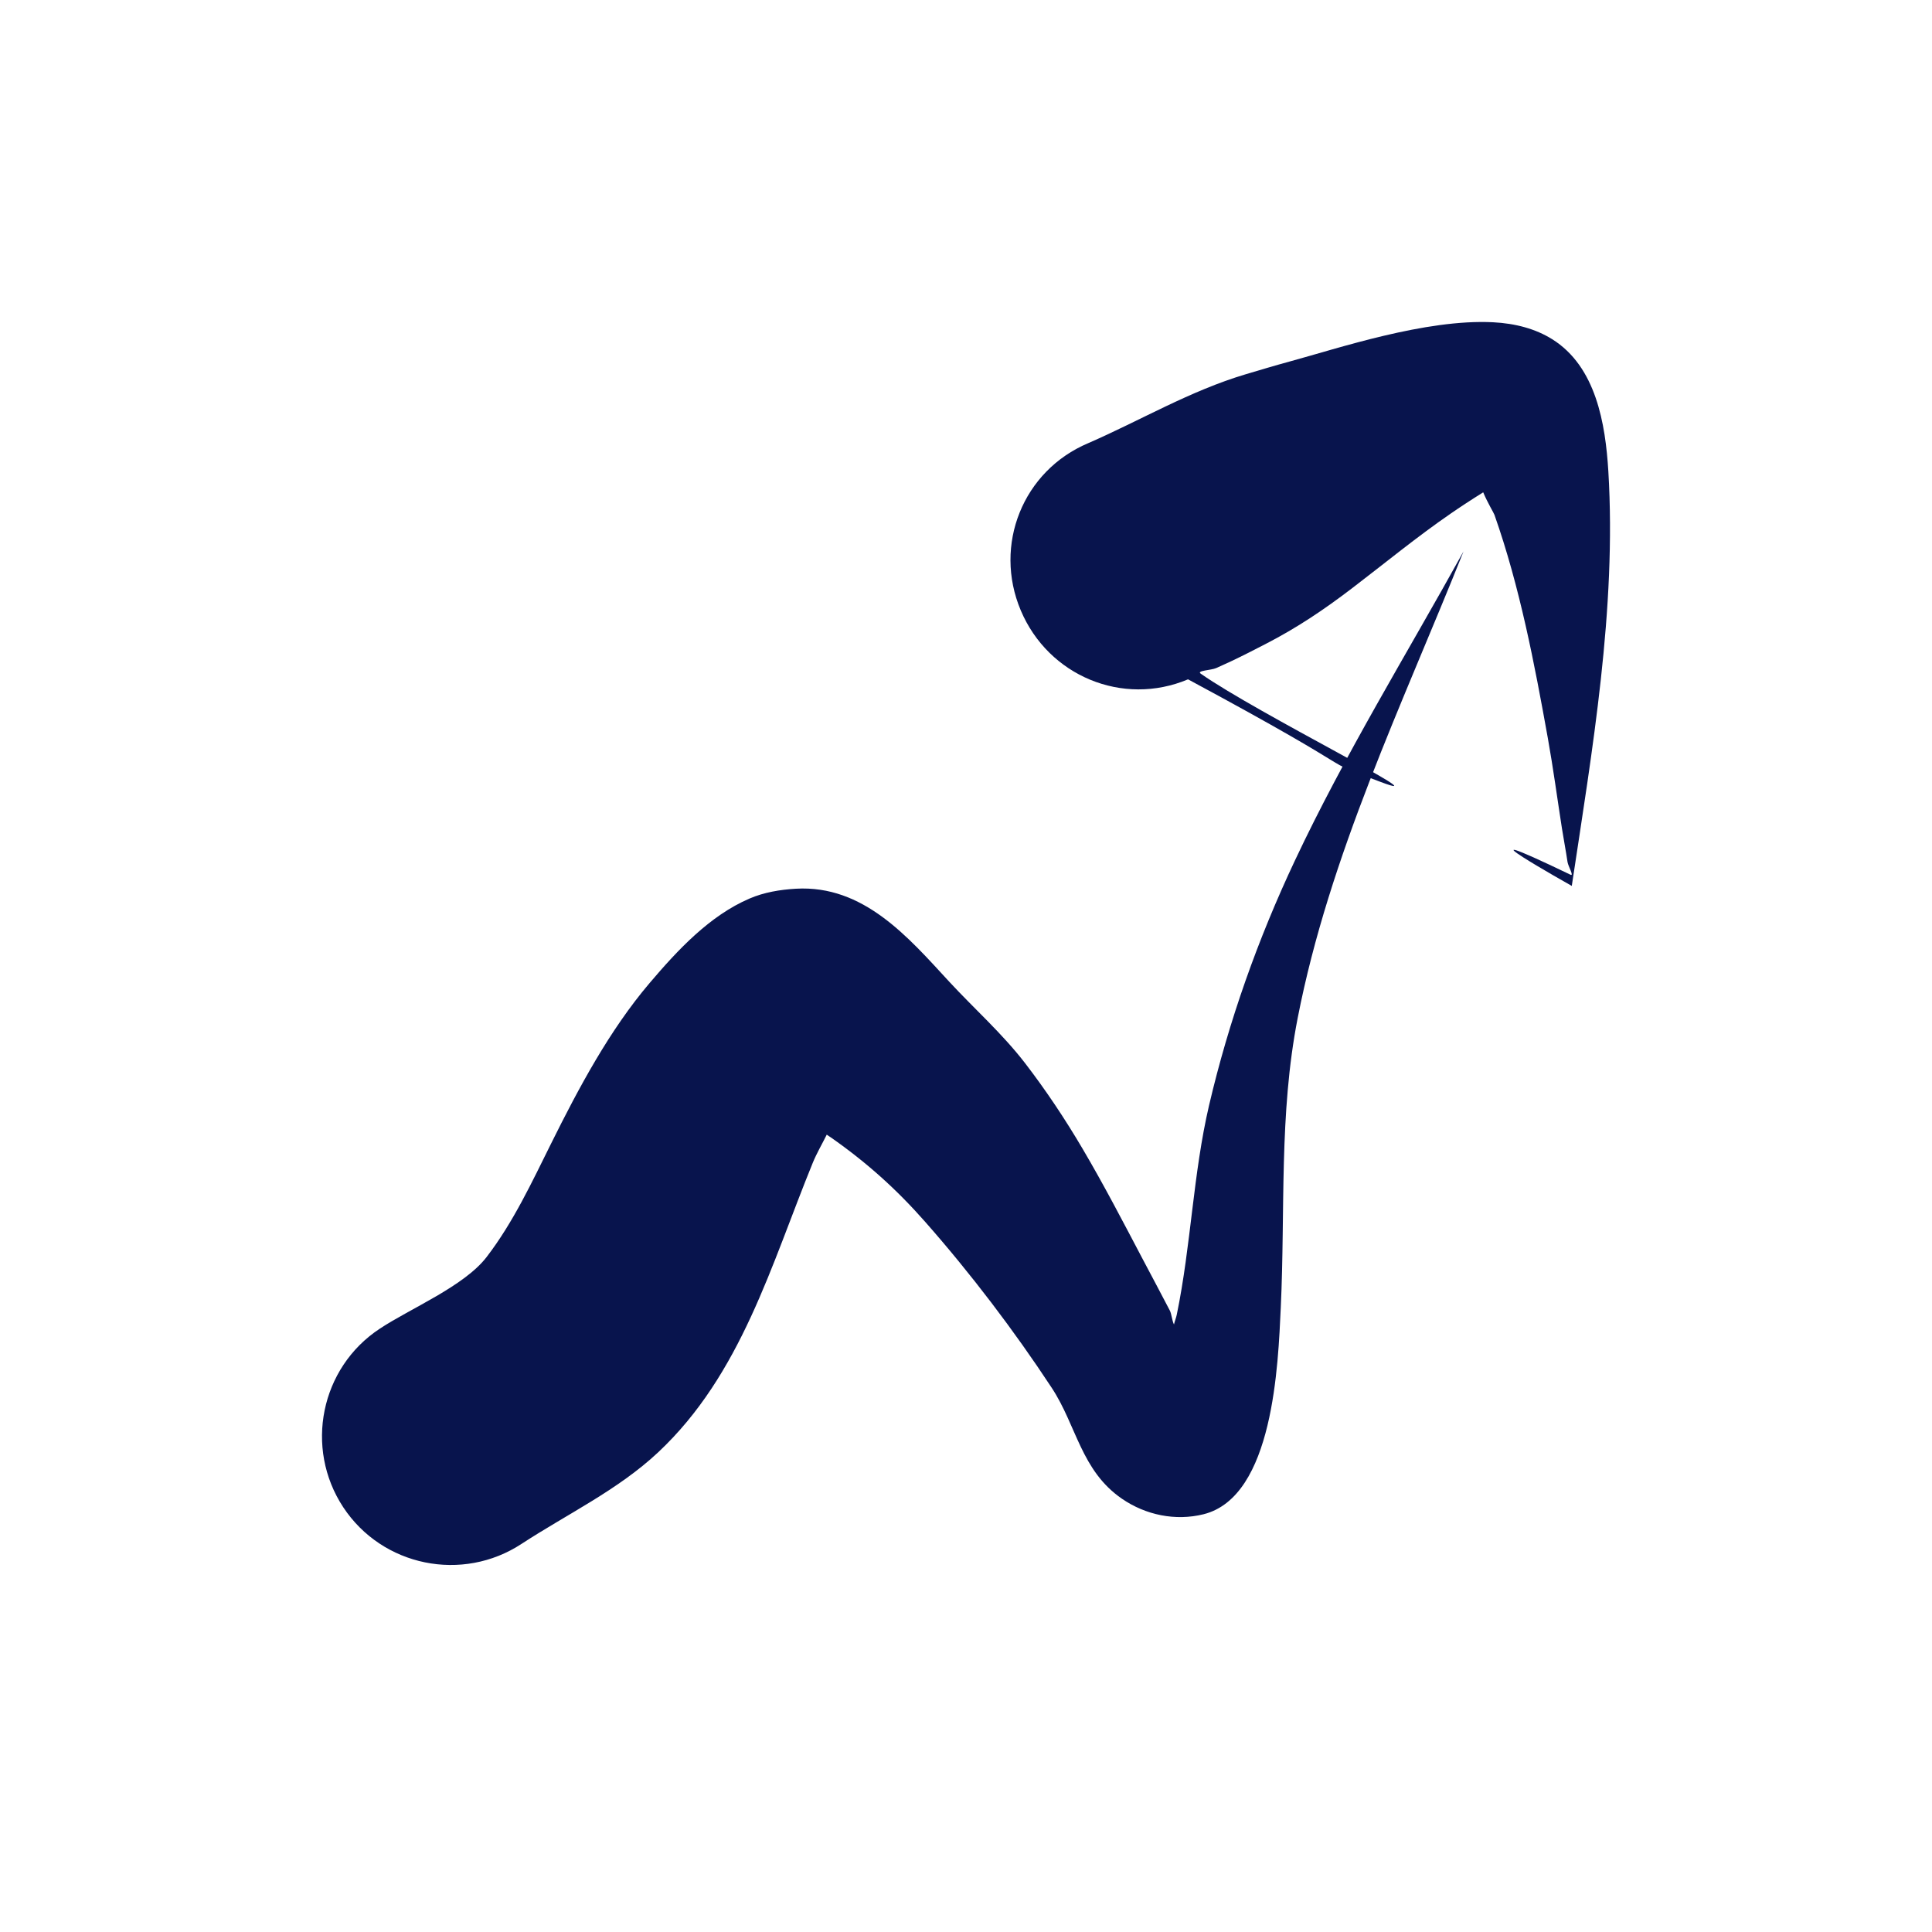
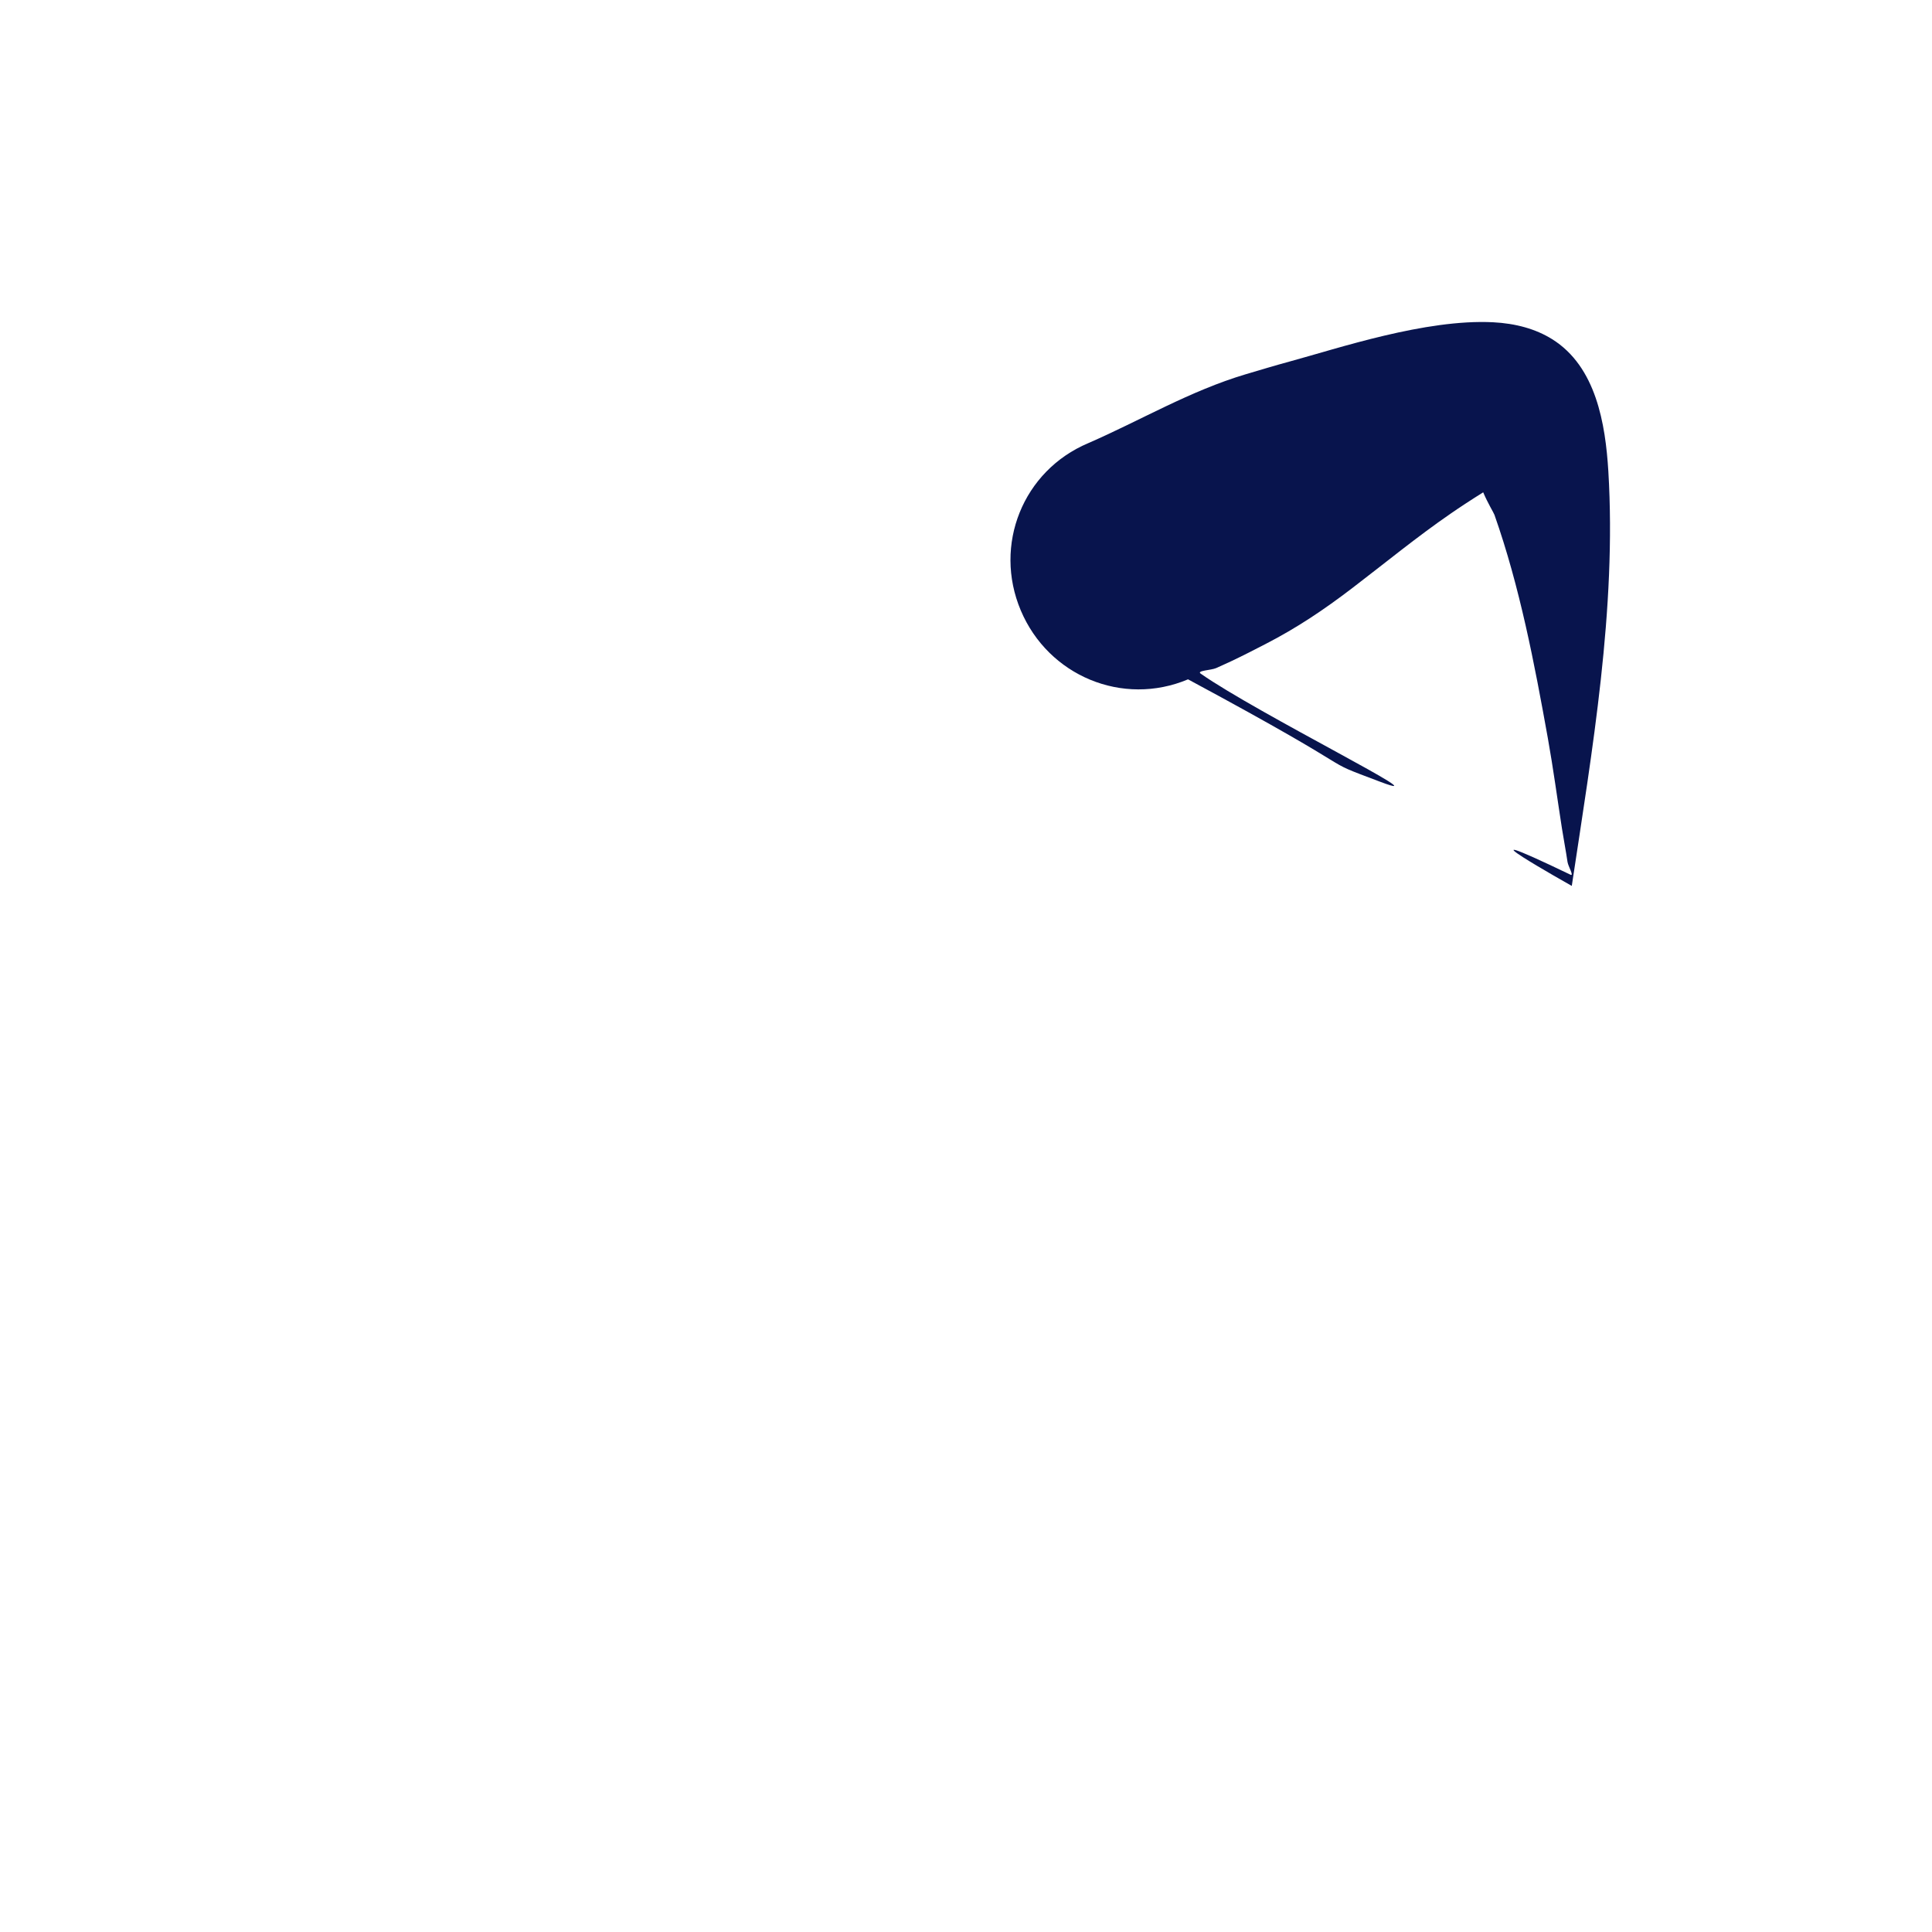
<svg xmlns="http://www.w3.org/2000/svg" width="40" height="40" viewBox="0 0 40 40" fill="none">
-   <path d="M30.301 11.416C29.123 13.546 27.847 15.614 26.809 17.818C26.043 19.443 25.443 21.133 25.033 22.882C24.701 24.305 24.66 25.783 24.364 27.218C24.35 27.287 24.321 27.353 24.306 27.422C24.263 27.334 24.258 27.207 24.219 27.131C24.036 26.777 23.851 26.435 23.666 26.083C23.259 25.311 22.857 24.535 22.414 23.784C22.054 23.172 21.654 22.572 21.221 22.009C20.745 21.392 20.175 20.89 19.649 20.321C18.801 19.401 17.877 18.319 16.478 18.4C16.151 18.419 15.818 18.474 15.517 18.604C14.693 18.958 14.032 19.667 13.451 20.351C12.621 21.326 11.982 22.524 11.414 23.668C11.013 24.474 10.627 25.306 10.075 26.025C9.612 26.629 8.499 27.088 7.863 27.509C6.635 28.317 6.298 29.977 7.106 31.205C7.916 32.433 9.575 32.77 10.803 31.961C11.748 31.344 12.793 30.849 13.625 30.07C15.347 28.456 15.966 26.183 16.827 24.076C16.909 23.875 17.021 23.686 17.117 23.492C17.145 23.513 17.177 23.532 17.205 23.551C17.943 24.068 18.558 24.619 19.155 25.297C20.096 26.365 20.992 27.543 21.774 28.732C22.289 29.513 22.381 30.448 23.229 31.03C23.721 31.368 24.336 31.495 24.918 31.351C26.37 30.988 26.462 28.239 26.517 27.072C26.612 25.05 26.477 23.073 26.867 21.078C27.524 17.707 29.035 14.586 30.301 11.416Z" fill="#08144D" />
  <path d="M30.912 6.672C29.512 6.602 27.709 7.211 26.693 7.487C26.384 7.571 26.097 7.658 25.79 7.749C24.636 8.093 23.623 8.699 22.531 9.175C21.177 9.746 20.562 11.284 21.134 12.638C21.706 13.993 23.242 14.635 24.597 14.065C28.558 16.196 27.14 15.644 28.584 16.189C29.934 16.697 26.041 14.775 24.859 13.947C24.767 13.883 25.076 13.878 25.179 13.832C25.286 13.782 25.393 13.737 25.499 13.686C25.706 13.588 25.996 13.441 26.197 13.336C26.856 12.997 27.413 12.622 28.002 12.172C28.675 11.658 29.34 11.111 30.04 10.63C30.201 10.518 30.459 10.348 30.708 10.193C30.8 10.412 30.927 10.618 30.941 10.659C31.466 12.148 31.769 13.738 32.047 15.286C32.158 15.906 32.241 16.527 32.338 17.149C32.374 17.379 32.42 17.616 32.454 17.847C32.468 17.939 32.597 18.149 32.513 18.109C29.849 16.828 32.542 18.342 32.542 18.342C32.965 15.533 33.471 12.606 33.299 9.757C33.239 8.78 33.047 7.591 32.135 7.022C31.794 6.809 31.379 6.696 30.912 6.672Z" fill="#08144D" />
</svg>